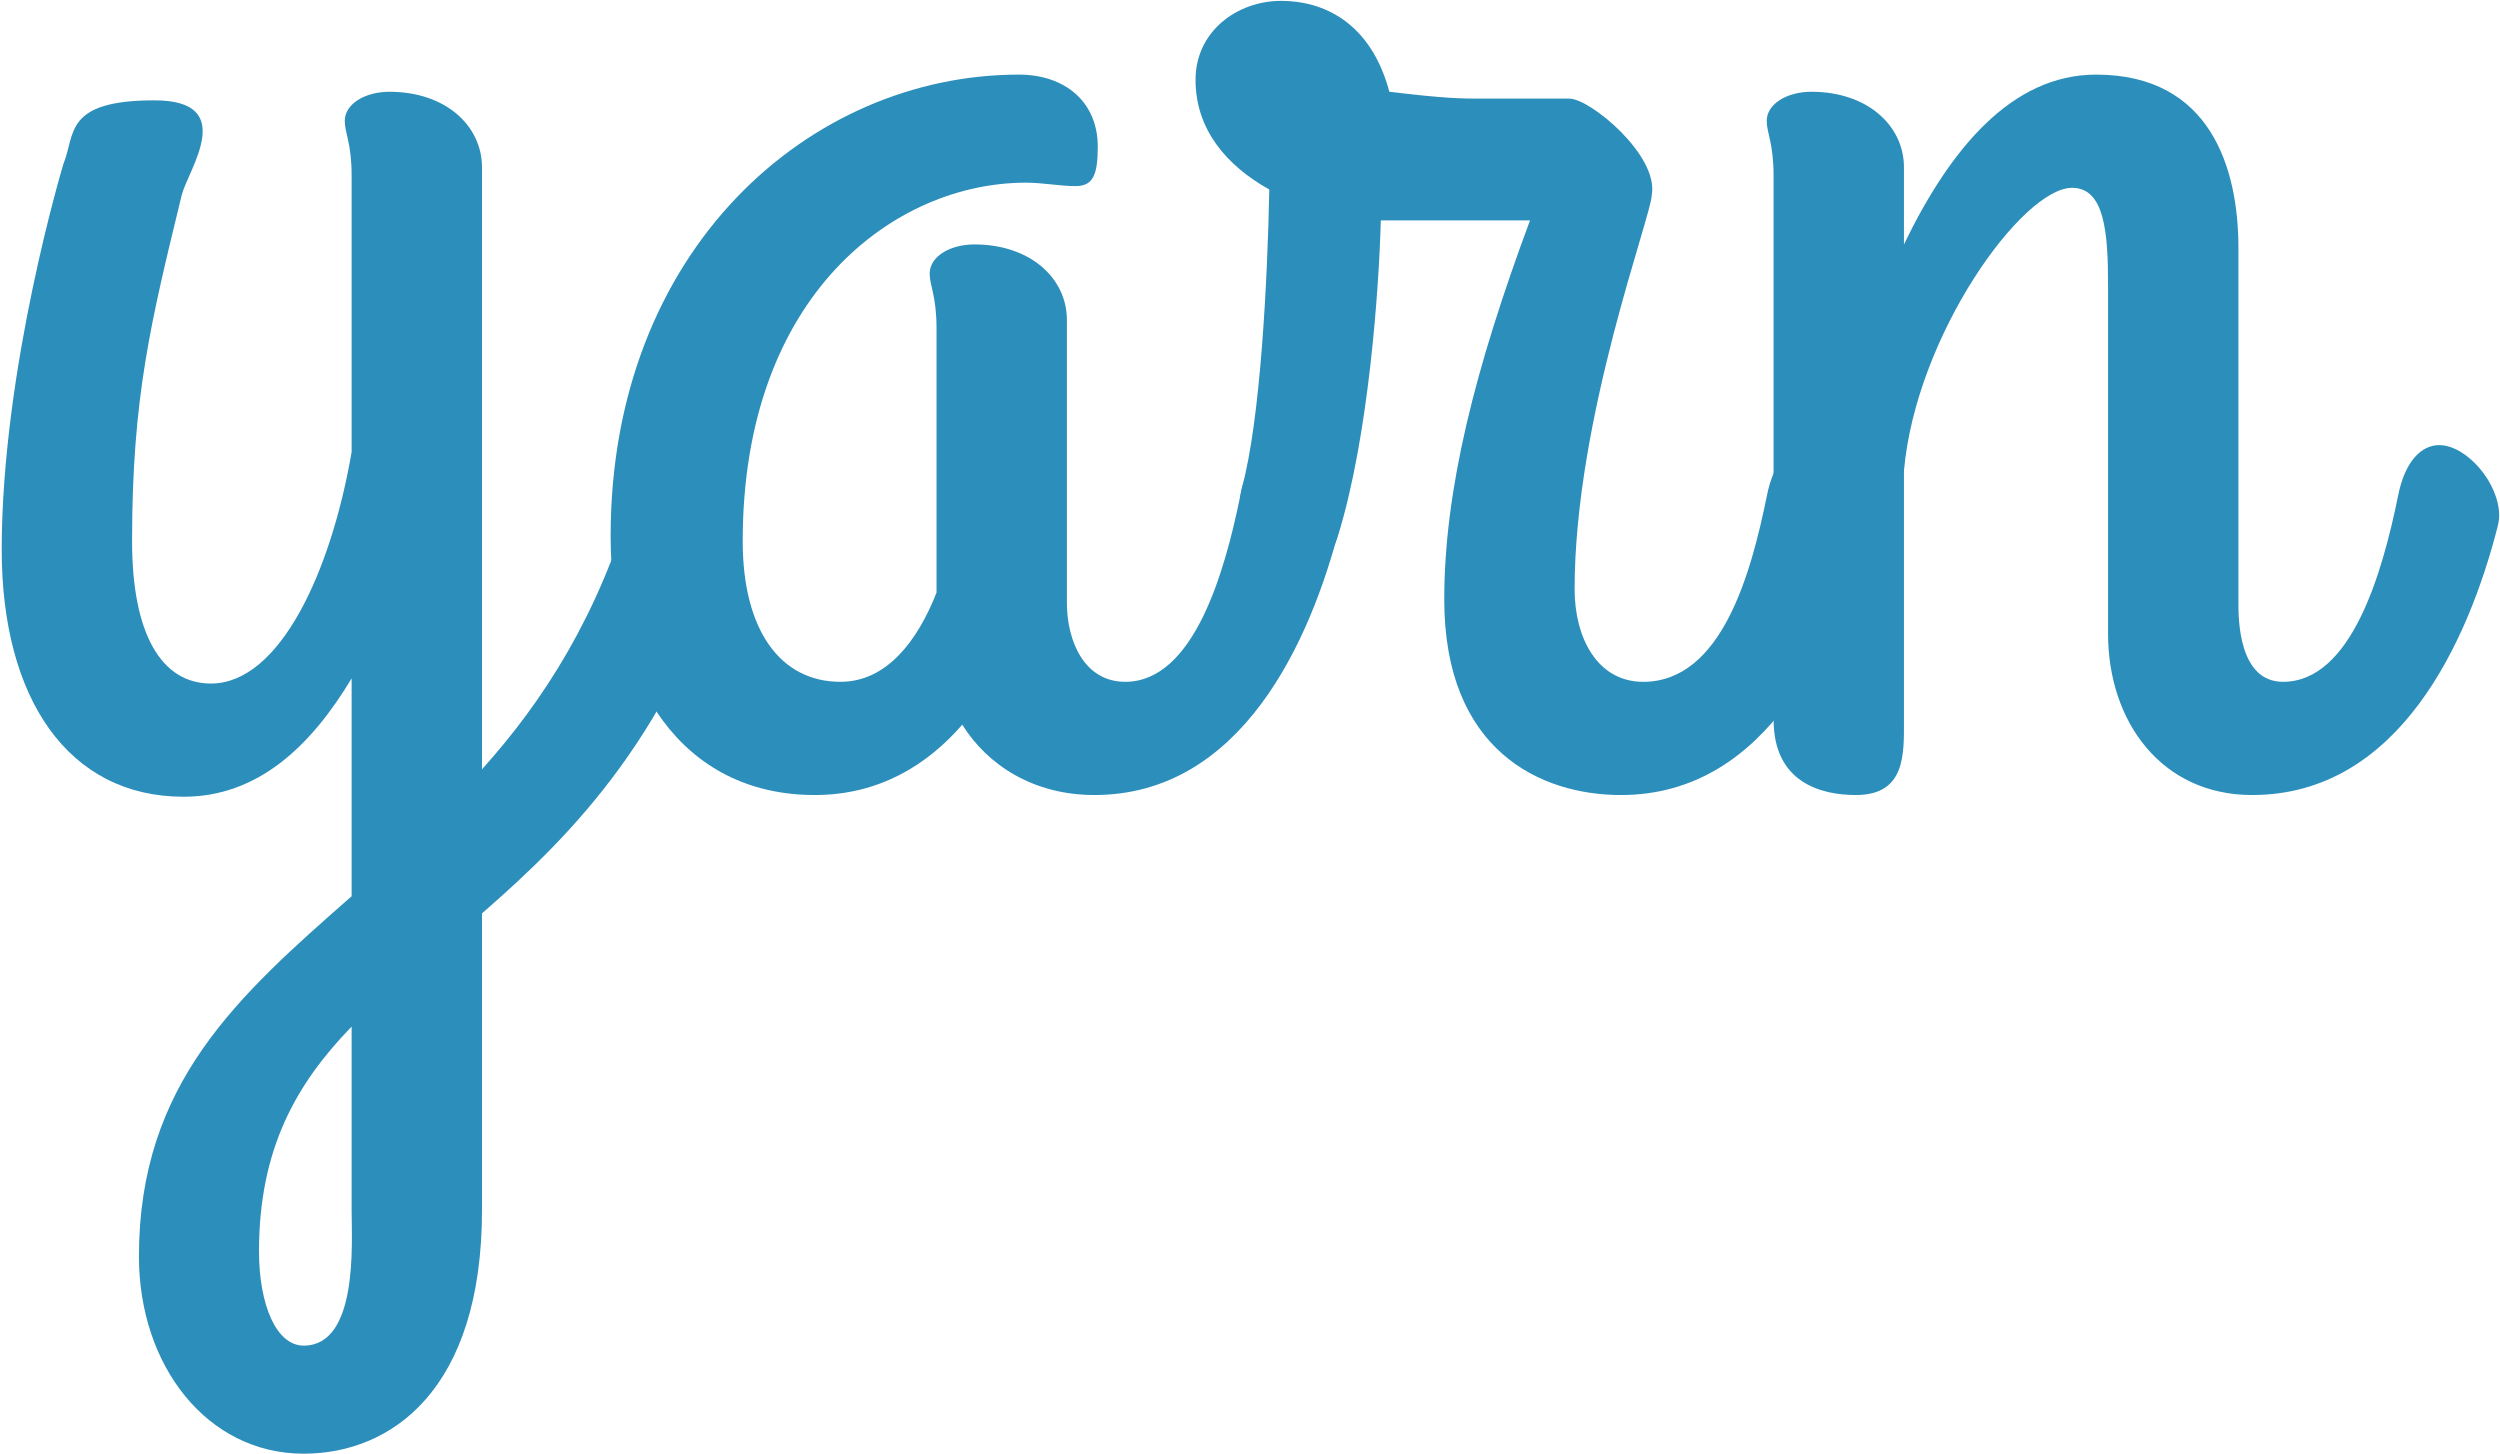
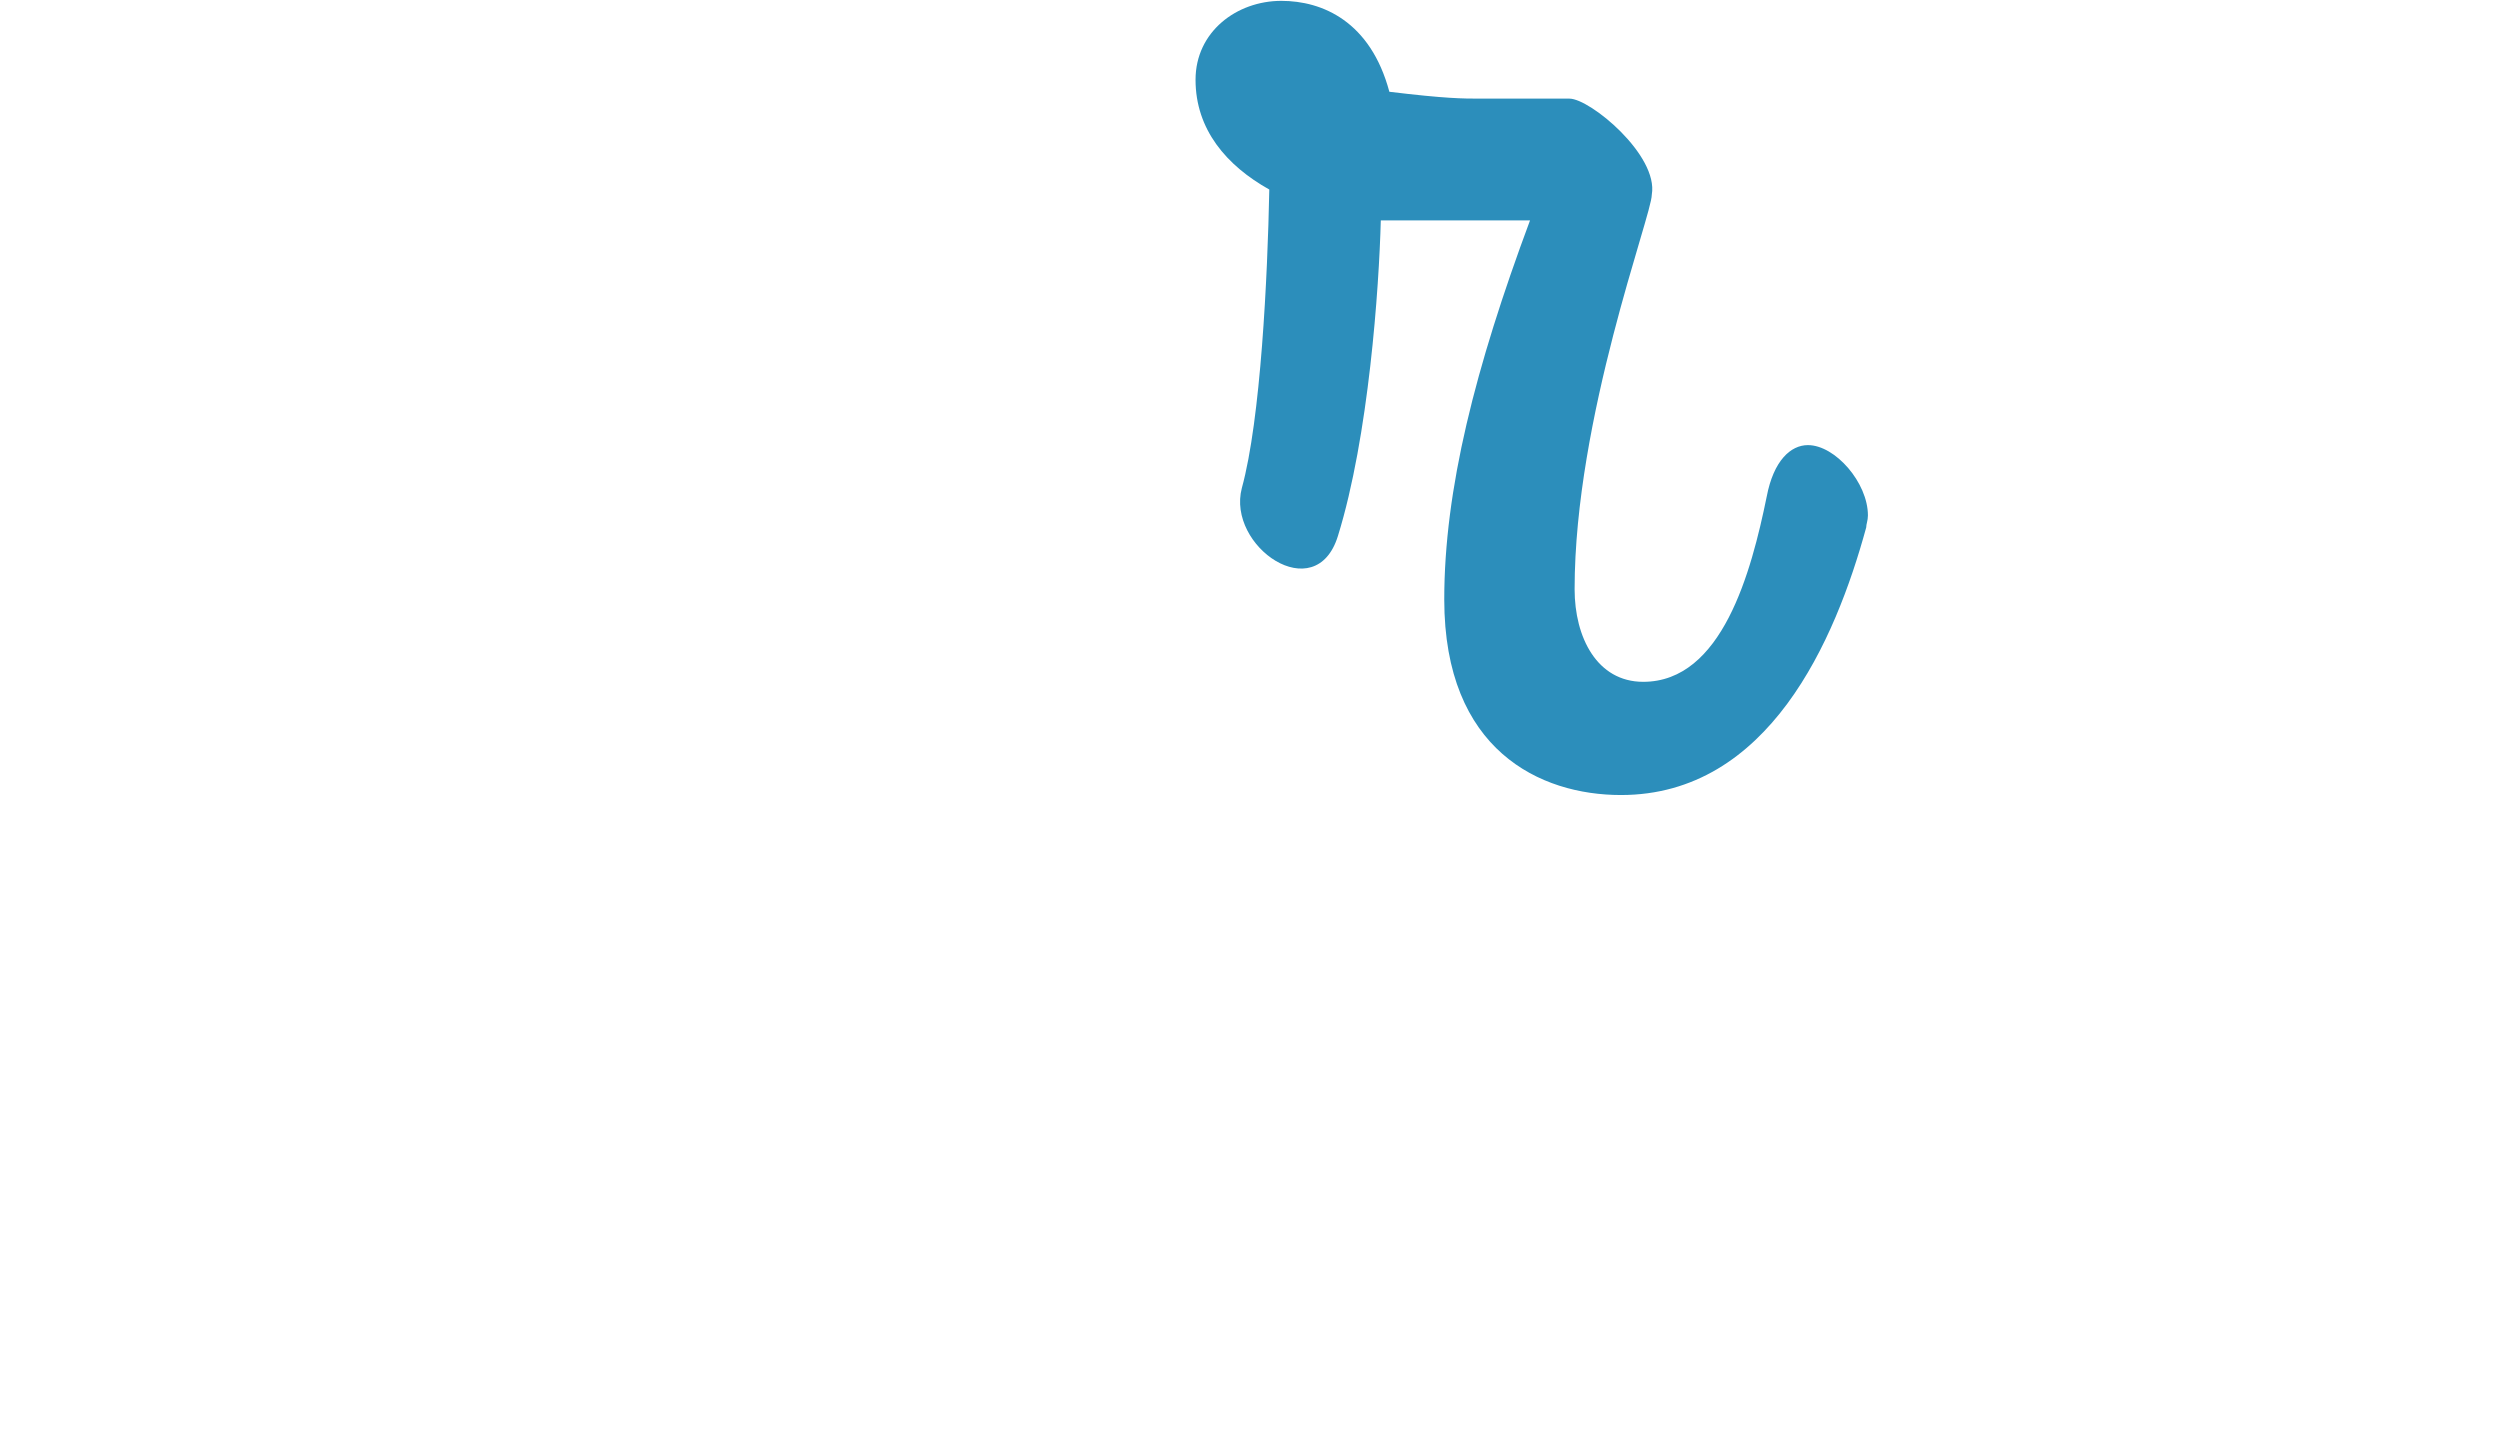
<svg xmlns="http://www.w3.org/2000/svg" viewBox="0 0 583 339">
-   <path fill="#2C8EBB" d="M147.6 115.8c-8 27.6-20.8 47.6-35.2 63.6V39c0-9.6-8.4-17.6-21.6-17.6-5.6 0-10.4 2.8-10.4 6.8C80.4 31 82 33.4 82 41v64.4c-4.8 28-16.8 54-32.8 54-11.6 0-18.4-11.6-18.4-33.2 0-33.6 4.4-51.2 11.6-80.8 1.6-6 13.2-22-6.4-22-21.2 0-18.4 8-21.2 14.8 0 0-14.4 47.6-14.4 90 0 34.8 15.6 57.6 42.4 57.6 17.2 0 29.6-11.6 39.2-27.6V209c-26.4 23.2-49.6 43.6-49.6 84 0 25.6 16 46 38.4 46 20.4 0 41.6-14.8 41.6-56.8V213c21.6-18.8 44.8-42.4 58.4-88.8.4-1.6.4-3.6.4-4 0-7.6-7.6-16.4-14-16.4-4 0-7.2 3.6-9.6 12zm-76.8 198c-6.4 0-10.4-9.6-10.4-22 0-24 8.8-39.2 21.6-52.4v42.8c0 7.6 1.6 31.6-11.2 31.6z" />
-   <path fill="#2C8EBB" d="M262.4 159c-9.6 0-13.6-9.6-13.6-18.4v-66c0-9.6-8.4-17.6-21.6-17.6-5.6 0-10.4 2.8-10.4 6.8 0 2.8 1.6 5.2 1.6 12.8v61.6C214 149.4 206.8 159 196 159c-14 0-22.8-12-22.8-32.8 0-57.6 35.6-83.6 66-83.6 4 0 8 .8 11.6.8 4 0 5.2-2.4 5.2-9.2 0-10.4-7.6-16.8-18.4-16.8-48.8 0-95.2 40.8-95.2 107.6 0 34 16.4 60.4 47.6 60.4 15.2 0 26.4-7.2 34.4-16.4 6 9.6 16.8 16.4 30.8 16.4 34.4 0 50.4-36 57.2-62.4.4-1.6.4-2.4.4-2.8 0-7.6-7.6-16.4-14-16.4-4 0-8 3.6-9.6 12-3.6 17.6-10.8 43.2-26.8 43.2z" />
  <path fill="#2C8EBB" d="M378 185.4c34.4 0 50-36 57.2-62.4 0-.8.4-1.6.4-2.8 0-7.6-7.6-16.4-14-16.4-4 0-8 3.6-9.6 12-3.6 17.6-10.4 43.2-28.8 43.2-10.8 0-16-10.4-16-21.6 0-40 18-87.2 18-92C386.8 36.2 370.8 23 366 23h-20.8c-4 0-8 0-21.2-1.6C319.6 5 308.4.2 298.8.2c-10.4 0-20 7.2-20 18.4 0 11.6 7.2 20 17.2 25.6-.4 20.4-2 53.6-6.4 69.6-3.6 13.6 17.2 28 22.4 11.2 7.2-23.2 9.6-58 10-73.6h34.8c-12.8 34.4-20 62.8-20 88.4 0 35.2 22.4 45.6 41.2 45.6z" />
-   <path fill="#2C8EBB" d="M413.6 167.8c0 14.8 11.2 17.6 19.2 17.6 11.6 0 11.2-9.6 11.2-17.2v-58.4c2.8-31.6 27.6-66 39.2-66 7.6 0 8.4 10.4 8.4 22.8v81.2c0 20.4 12.4 37.6 33.6 37.6 34.4 0 50.4-36 57.2-62.4.4-1.6.4-2.4.4-2.8 0-7.6-7.6-16.4-14-16.4-4 0-8 3.6-9.6 12-3.6 17.6-10.8 43.2-26.8 43.2-10.4 0-10.4-14.8-10.4-18.4V57.8c0-18.4-6.4-40.4-33.2-40.4-19.6 0-34 17.2-44.8 39.6V39c0-9.6-8.4-17.6-21.6-17.6-5.6 0-10.4 2.8-10.4 6.8 0 2.8 1.6 5.2 1.6 12.8v126.8z" />
</svg>